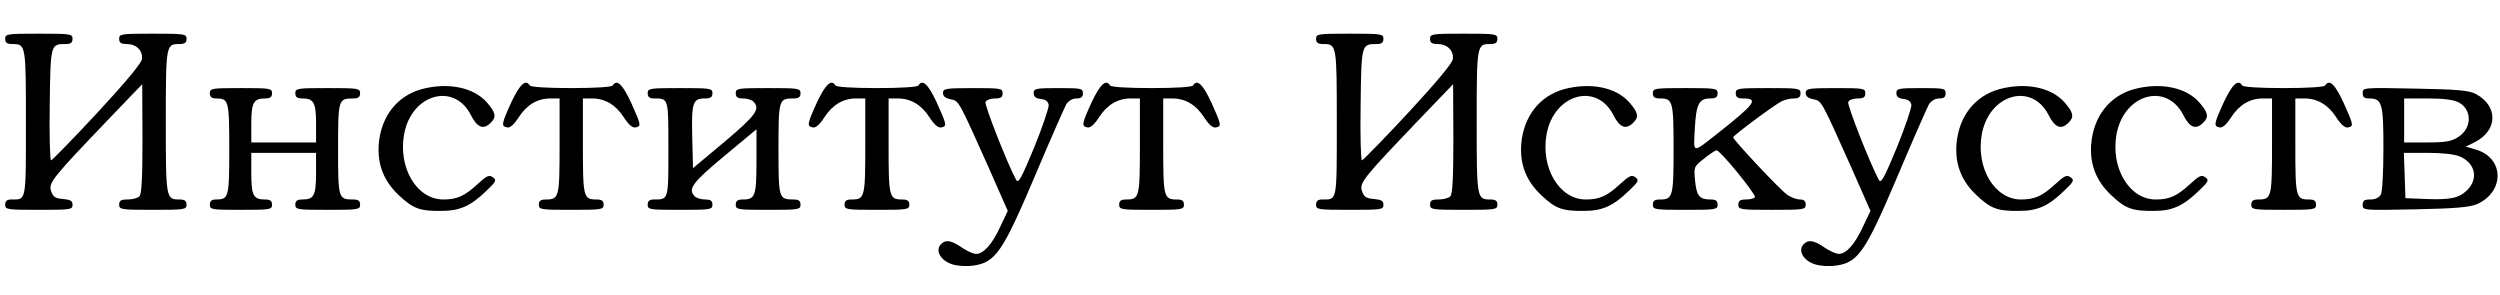
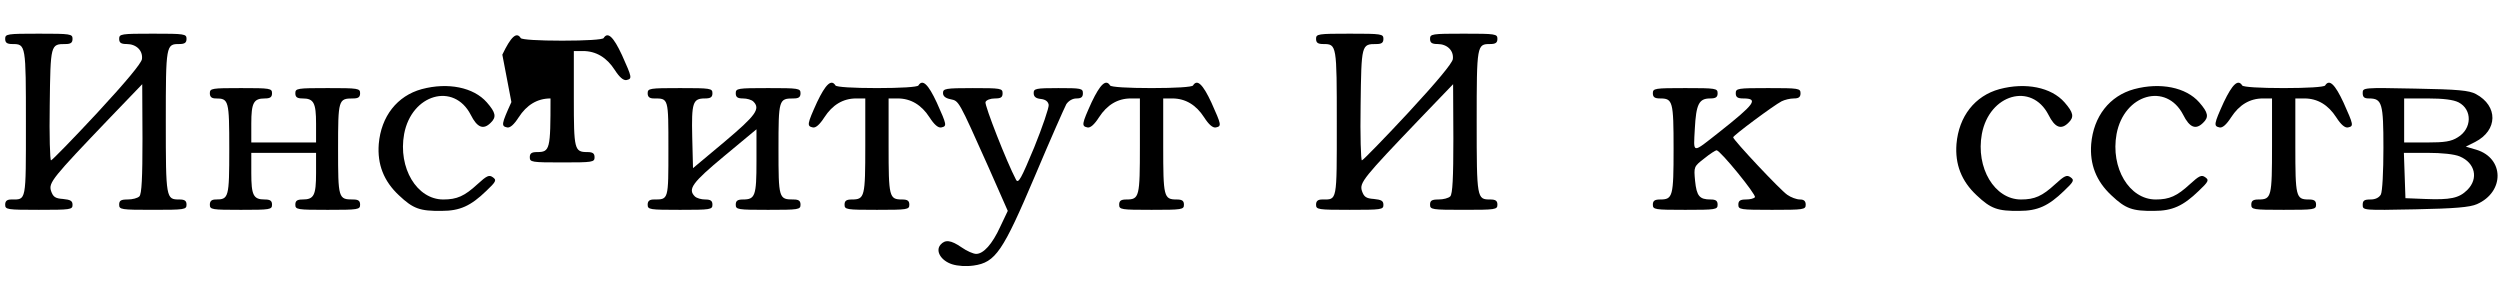
<svg xmlns="http://www.w3.org/2000/svg" version="1.0" width="965pt" height="114pt" viewBox="0 0 965 114" preserveAspectRatio="xMidYMid meet">
  <g transform="translate(0,114) scale(0.1,-0.1)" fill="#000000" stroke="none">
    <path d="M20 990 c0 -15 7 -20 28 -20 52 0 52 -3 52 -306 0 -306 2 -294 -56 -294 -17 0 -24 -6 -24 -20 0 -19 7 -20 130 -20 122 0 130 1 130 19 0 16 -8 20 -37 23 -30 2 -38 8 -46 31 -10 32 5 50 227 282 l125 130 1 -210 c0 -151 -3 -214 -12 -223 -7 -7 -27 -12 -45 -12 -26 0 -33 -4 -33 -20 0 -19 7 -20 130 -20 123 0 130 1 130 20 0 15 -7 20 -28 20 -51 0 -52 3 -52 300 0 297 1 300 52 300 21 0 28 5 28 20 0 19 -7 20 -130 20 -123 0 -130 -1 -130 -20 0 -15 7 -20 29 -20 37 0 63 -25 59 -58 -2 -16 -62 -88 -173 -208 -93 -100 -174 -183 -178 -183 -4 -1 -7 96 -5 214 3 234 3 235 61 235 20 0 27 5 27 20 0 19 -7 20 -130 20 -123 0 -130 -1 -130 -20z" />
    <path d="M5080 990 c0 -15 7 -20 28 -20 52 0 52 -3 52 -306 0 -306 2 -294 -56 -294 -17 0 -24 -6 -24 -20 0 -19 7 -20 130 -20 122 0 130 1 130 19 0 16 -8 20 -37 23 -30 2 -38 8 -46 31 -10 32 5 50 227 282 l125 130 1 -210 c0 -151 -3 -214 -12 -223 -7 -7 -27 -12 -45 -12 -26 0 -33 -4 -33 -20 0 -19 7 -20 130 -20 123 0 130 1 130 20 0 15 -7 20 -28 20 -51 0 -52 3 -52 300 0 297 1 300 52 300 21 0 28 5 28 20 0 19 -7 20 -130 20 -123 0 -130 -1 -130 -20 0 -15 7 -20 29 -20 37 0 63 -25 59 -58 -2 -16 -62 -88 -173 -208 -93 -100 -174 -183 -178 -183 -4 -1 -7 96 -5 214 3 234 3 235 61 235 20 0 27 5 27 20 0 19 -7 20 -130 20 -123 0 -130 -1 -130 -20z" />
-     <path d="M1974 746 c-39 -86 -40 -93 -16 -98 11 -2 26 11 44 39 31 48 72 73 123 73 l35 0 0 -183 c0 -197 -2 -207 -52 -207 -21 0 -28 -5 -28 -20 0 -19 7 -20 125 -20 118 0 125 1 125 20 0 15 -7 20 -28 20 -50 0 -52 10 -52 207 l0 183 35 0 c51 0 92 -25 123 -73 18 -28 33 -41 45 -39 23 5 22 9 -17 96 -33 71 -55 92 -71 66 -4 -6 -68 -10 -160 -10 -92 0 -156 4 -160 10 -16 26 -38 5 -71 -64z" />
+     <path d="M1974 746 c-39 -86 -40 -93 -16 -98 11 -2 26 11 44 39 31 48 72 73 123 73 c0 -197 -2 -207 -52 -207 -21 0 -28 -5 -28 -20 0 -19 7 -20 125 -20 118 0 125 1 125 20 0 15 -7 20 -28 20 -50 0 -52 10 -52 207 l0 183 35 0 c51 0 92 -25 123 -73 18 -28 33 -41 45 -39 23 5 22 9 -17 96 -33 71 -55 92 -71 66 -4 -6 -68 -10 -160 -10 -92 0 -156 4 -160 10 -16 26 -38 5 -71 -64z" />
    <path d="M3154 746 c-39 -86 -40 -93 -16 -98 11 -2 26 11 44 39 31 48 72 73 123 73 l35 0 0 -183 c0 -197 -2 -207 -52 -207 -21 0 -28 -5 -28 -20 0 -19 7 -20 125 -20 118 0 125 1 125 20 0 15 -7 20 -28 20 -50 0 -52 10 -52 207 l0 183 35 0 c51 0 92 -25 123 -73 18 -28 33 -41 45 -39 23 5 22 9 -17 96 -33 71 -55 92 -71 66 -4 -6 -68 -10 -160 -10 -92 0 -156 4 -160 10 -16 26 -38 5 -71 -64z" />
    <path d="M4214 746 c-39 -86 -40 -93 -16 -98 11 -2 26 11 44 39 31 48 72 73 123 73 l35 0 0 -183 c0 -197 -2 -207 -52 -207 -21 0 -28 -5 -28 -20 0 -19 7 -20 125 -20 118 0 125 1 125 20 0 15 -7 20 -28 20 -50 0 -52 10 -52 207 l0 183 35 0 c51 0 92 -25 123 -73 18 -28 33 -41 45 -39 23 5 22 9 -17 96 -33 71 -55 92 -71 66 -4 -6 -68 -10 -160 -10 -92 0 -156 4 -160 10 -16 26 -38 5 -71 -64z" />
    <path d="M8584 746 c-39 -86 -40 -93 -16 -98 11 -2 26 11 44 39 31 48 72 73 123 73 l35 0 0 -183 c0 -197 -2 -207 -52 -207 -21 0 -28 -5 -28 -20 0 -19 7 -20 125 -20 118 0 125 1 125 20 0 15 -7 20 -28 20 -50 0 -52 10 -52 207 l0 183 35 0 c51 0 92 -25 123 -73 18 -28 33 -41 45 -39 23 5 22 9 -17 96 -33 71 -55 92 -71 66 -4 -6 -68 -10 -160 -10 -92 0 -156 4 -160 10 -16 26 -38 5 -71 -64z" />
    <path d="M1628 796 c-95 -26 -157 -105 -166 -212 -6 -78 19 -143 78 -198 55 -52 81 -61 165 -60 70 0 112 19 172 77 38 36 41 42 25 53 -14 10 -23 6 -59 -27 -50 -46 -79 -59 -132 -59 -102 0 -175 122 -151 253 29 154 192 200 257 74 25 -50 49 -59 77 -31 23 22 20 39 -15 79 -51 58 -150 78 -251 51z" />
-     <path d="M6038 796 c-95 -26 -157 -105 -166 -212 -6 -78 19 -143 78 -198 55 -52 81 -61 165 -60 70 0 112 19 172 77 38 36 41 42 25 53 -14 10 -23 6 -59 -27 -50 -46 -79 -59 -132 -59 -102 0 -175 122 -151 253 29 154 192 200 257 74 25 -50 49 -59 77 -31 23 22 20 39 -15 79 -51 58 -150 78 -251 51z" />
    <path d="M7718 796 c-95 -26 -157 -105 -166 -212 -6 -78 19 -143 78 -198 55 -52 81 -61 165 -60 70 0 112 19 172 77 38 36 41 42 25 53 -14 10 -23 6 -59 -27 -50 -46 -79 -59 -132 -59 -102 0 -175 122 -151 253 29 154 192 200 257 74 25 -50 49 -59 77 -31 23 22 20 39 -15 79 -51 58 -150 78 -251 51z" />
    <path d="M8238 796 c-95 -26 -157 -105 -166 -212 -6 -78 19 -143 78 -198 55 -52 81 -61 165 -60 70 0 112 19 172 77 38 36 41 42 25 53 -14 10 -23 6 -59 -27 -50 -46 -79 -59 -132 -59 -102 0 -175 122 -151 253 29 154 192 200 257 74 25 -50 49 -59 77 -31 23 22 20 39 -15 79 -51 58 -150 78 -251 51z" />
    <path d="M810 780 c0 -14 7 -20 23 -20 50 0 52 -7 52 -195 0 -188 -2 -195 -52 -195 -16 0 -23 -6 -23 -20 0 -19 7 -20 120 -20 113 0 120 1 120 20 0 15 -7 20 -28 20 -44 0 -52 16 -52 102 l0 78 125 0 125 0 0 -78 c0 -86 -8 -102 -52 -102 -21 0 -28 -5 -28 -20 0 -19 7 -20 125 -20 118 0 125 1 125 20 0 15 -7 20 -27 20 -57 0 -58 4 -58 195 0 191 1 195 58 195 20 0 27 5 27 20 0 19 -7 20 -125 20 -118 0 -125 -1 -125 -20 0 -15 7 -20 28 -20 43 0 52 -17 52 -97 l0 -73 -125 0 -125 0 0 73 c0 80 9 97 52 97 21 0 28 5 28 20 0 19 -7 20 -120 20 -113 0 -120 -1 -120 -20z" />
    <path d="M2500 780 c0 -14 7 -20 24 -20 57 0 56 3 56 -195 0 -198 1 -195 -56 -195 -17 0 -24 -6 -24 -20 0 -19 7 -20 125 -20 118 0 125 1 125 20 0 15 -7 20 -28 20 -15 0 -33 5 -40 12 -28 28 -10 53 114 156 l124 103 0 -124 c0 -133 -5 -147 -52 -147 -21 0 -28 -5 -28 -20 0 -19 7 -20 125 -20 118 0 125 1 125 20 0 15 -7 20 -27 20 -57 0 -58 4 -58 195 0 191 1 195 58 195 20 0 27 5 27 20 0 19 -7 20 -125 20 -118 0 -125 -1 -125 -20 0 -15 7 -20 28 -20 15 0 33 -5 40 -12 28 -28 10 -53 -111 -155 l-122 -102 -3 120 c-3 133 2 149 49 149 22 0 29 5 29 20 0 19 -7 20 -125 20 -118 0 -125 -1 -125 -20z" />
    <path d="M3640 781 c0 -12 9 -20 29 -24 33 -7 30 -2 146 -261 l75 -170 -29 -61 c-31 -68 -65 -105 -93 -105 -11 0 -36 11 -56 25 -42 29 -64 31 -82 10 -20 -24 2 -61 45 -75 22 -7 55 -9 83 -5 85 12 113 54 237 346 59 140 114 264 121 277 9 13 24 22 39 22 18 0 25 5 25 20 0 19 -7 20 -95 20 -87 0 -95 -2 -95 -19 0 -14 8 -21 28 -23 18 -2 28 -10 30 -23 1 -11 -24 -85 -56 -164 -50 -120 -61 -141 -70 -125 -36 68 -122 288 -118 300 3 8 19 14 36 14 23 0 30 4 30 20 0 19 -7 20 -115 20 -106 0 -115 -2 -115 -19z" />
    <path d="M6380 780 c0 -15 7 -20 28 -20 49 0 52 -11 52 -195 0 -184 -3 -195 -52 -195 -21 0 -28 -5 -28 -20 0 -19 7 -20 125 -20 118 0 125 1 125 20 0 15 -7 20 -27 20 -43 0 -54 13 -60 72 -5 54 -5 55 35 86 22 18 44 32 48 32 15 -1 154 -172 148 -181 -3 -5 -18 -9 -35 -9 -22 0 -29 -5 -29 -20 0 -19 7 -20 130 -20 123 0 130 1 130 20 0 14 -7 20 -22 20 -13 0 -35 8 -49 18 -26 17 -209 212 -209 222 0 7 156 123 187 139 12 6 33 11 47 11 19 0 26 5 26 20 0 19 -7 20 -125 20 -118 0 -125 -1 -125 -20 0 -15 7 -20 29 -20 61 0 44 -22 -94 -131 -106 -83 -98 -84 -93 14 5 95 16 117 59 117 22 0 29 5 29 20 0 19 -7 20 -125 20 -118 0 -125 -1 -125 -20z" />
-     <path d="M6970 781 c0 -12 9 -20 29 -24 33 -7 30 -2 146 -261 l75 -170 -29 -61 c-31 -68 -65 -105 -93 -105 -11 0 -36 11 -56 25 -42 29 -64 31 -82 10 -20 -24 2 -61 45 -75 22 -7 55 -9 83 -5 85 12 113 54 237 346 59 140 114 264 121 277 9 13 24 22 39 22 18 0 25 5 25 20 0 19 -7 20 -95 20 -87 0 -95 -2 -95 -19 0 -14 8 -21 28 -23 18 -2 28 -10 30 -23 1 -11 -24 -85 -56 -164 -50 -120 -61 -141 -70 -125 -36 68 -122 288 -118 300 3 8 19 14 36 14 23 0 30 4 30 20 0 19 -7 20 -115 20 -106 0 -115 -2 -115 -19z" />
    <path d="M9120 781 c0 -16 6 -21 24 -21 51 0 56 -18 56 -191 0 -92 -4 -169 -10 -180 -7 -12 -21 -19 -40 -19 -24 0 -30 -4 -30 -21 0 -21 2 -21 203 -17 153 3 211 8 238 20 107 47 106 177 -2 210 l-41 12 36 18 c88 45 89 139 3 185 -26 14 -69 18 -234 21 -201 4 -203 4 -203 -17z m370 -36 c54 -28 52 -102 -3 -135 -25 -16 -50 -20 -119 -20 l-88 0 0 85 0 85 90 0 c62 0 100 -5 120 -15z m5 -209 c59 -25 73 -85 29 -129 -32 -32 -65 -39 -164 -35 l-75 3 -3 88 -3 87 91 0 c56 0 104 -5 125 -14z" />
  </g>
</svg>